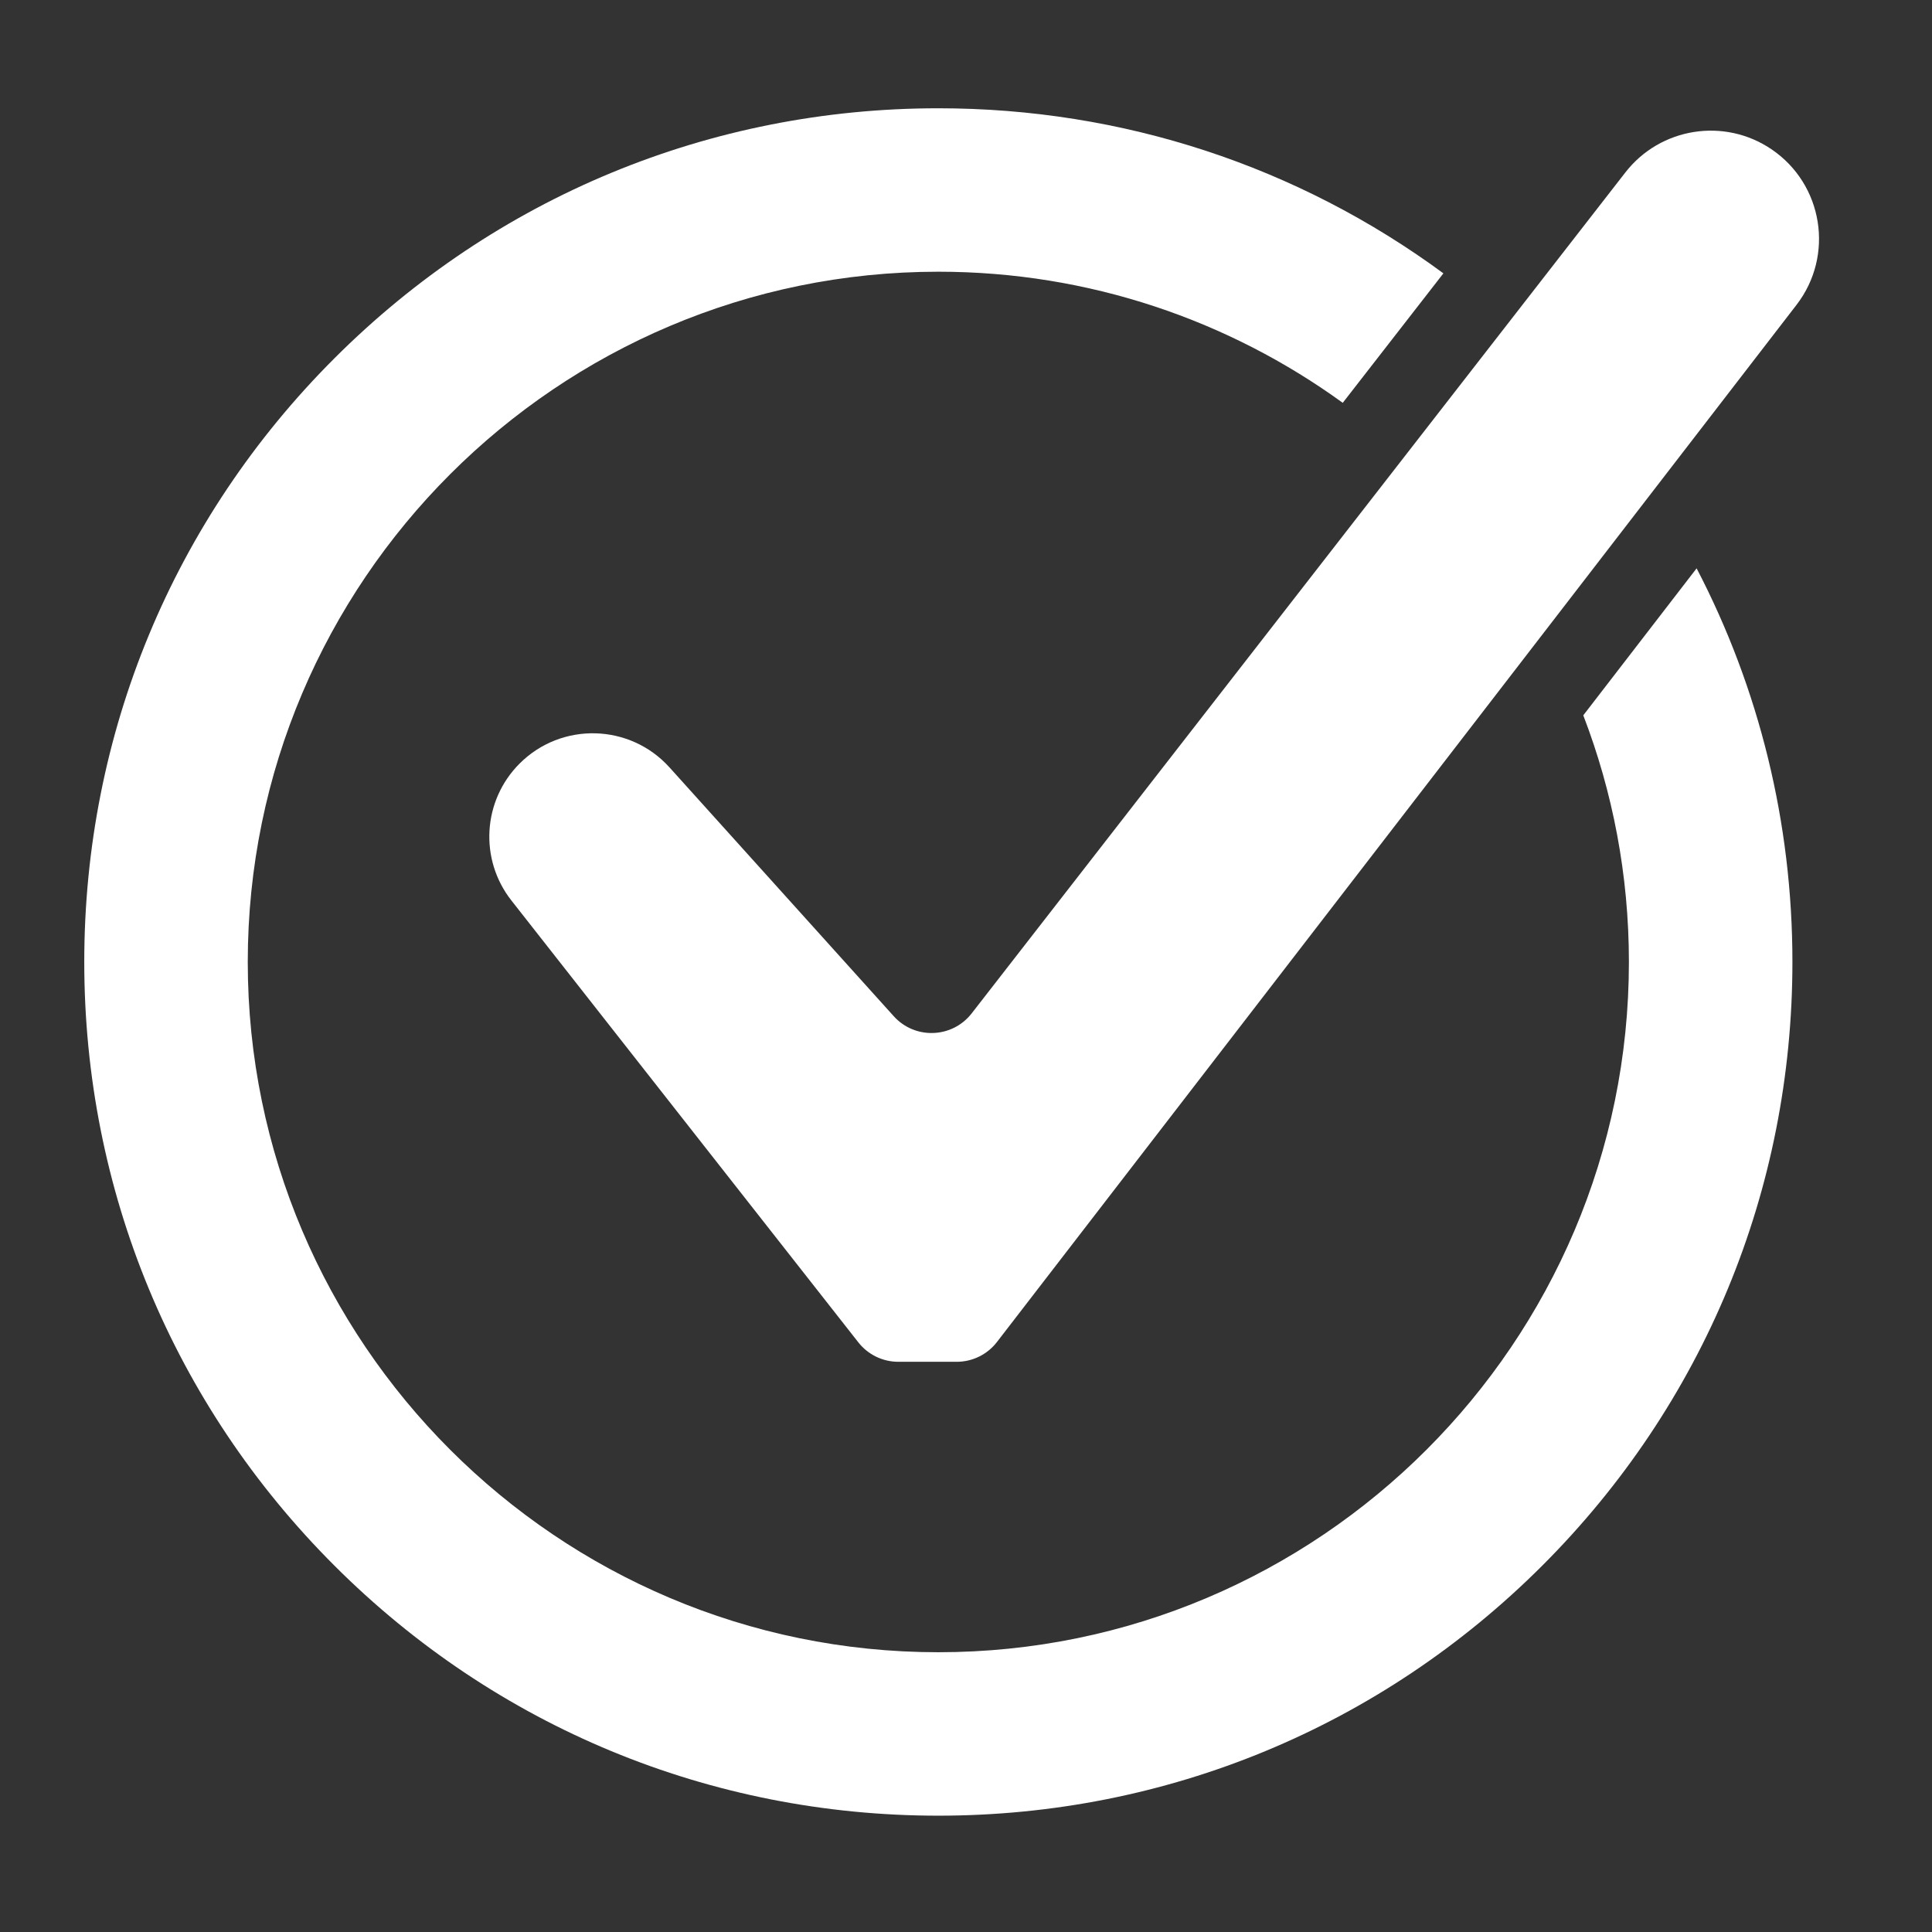
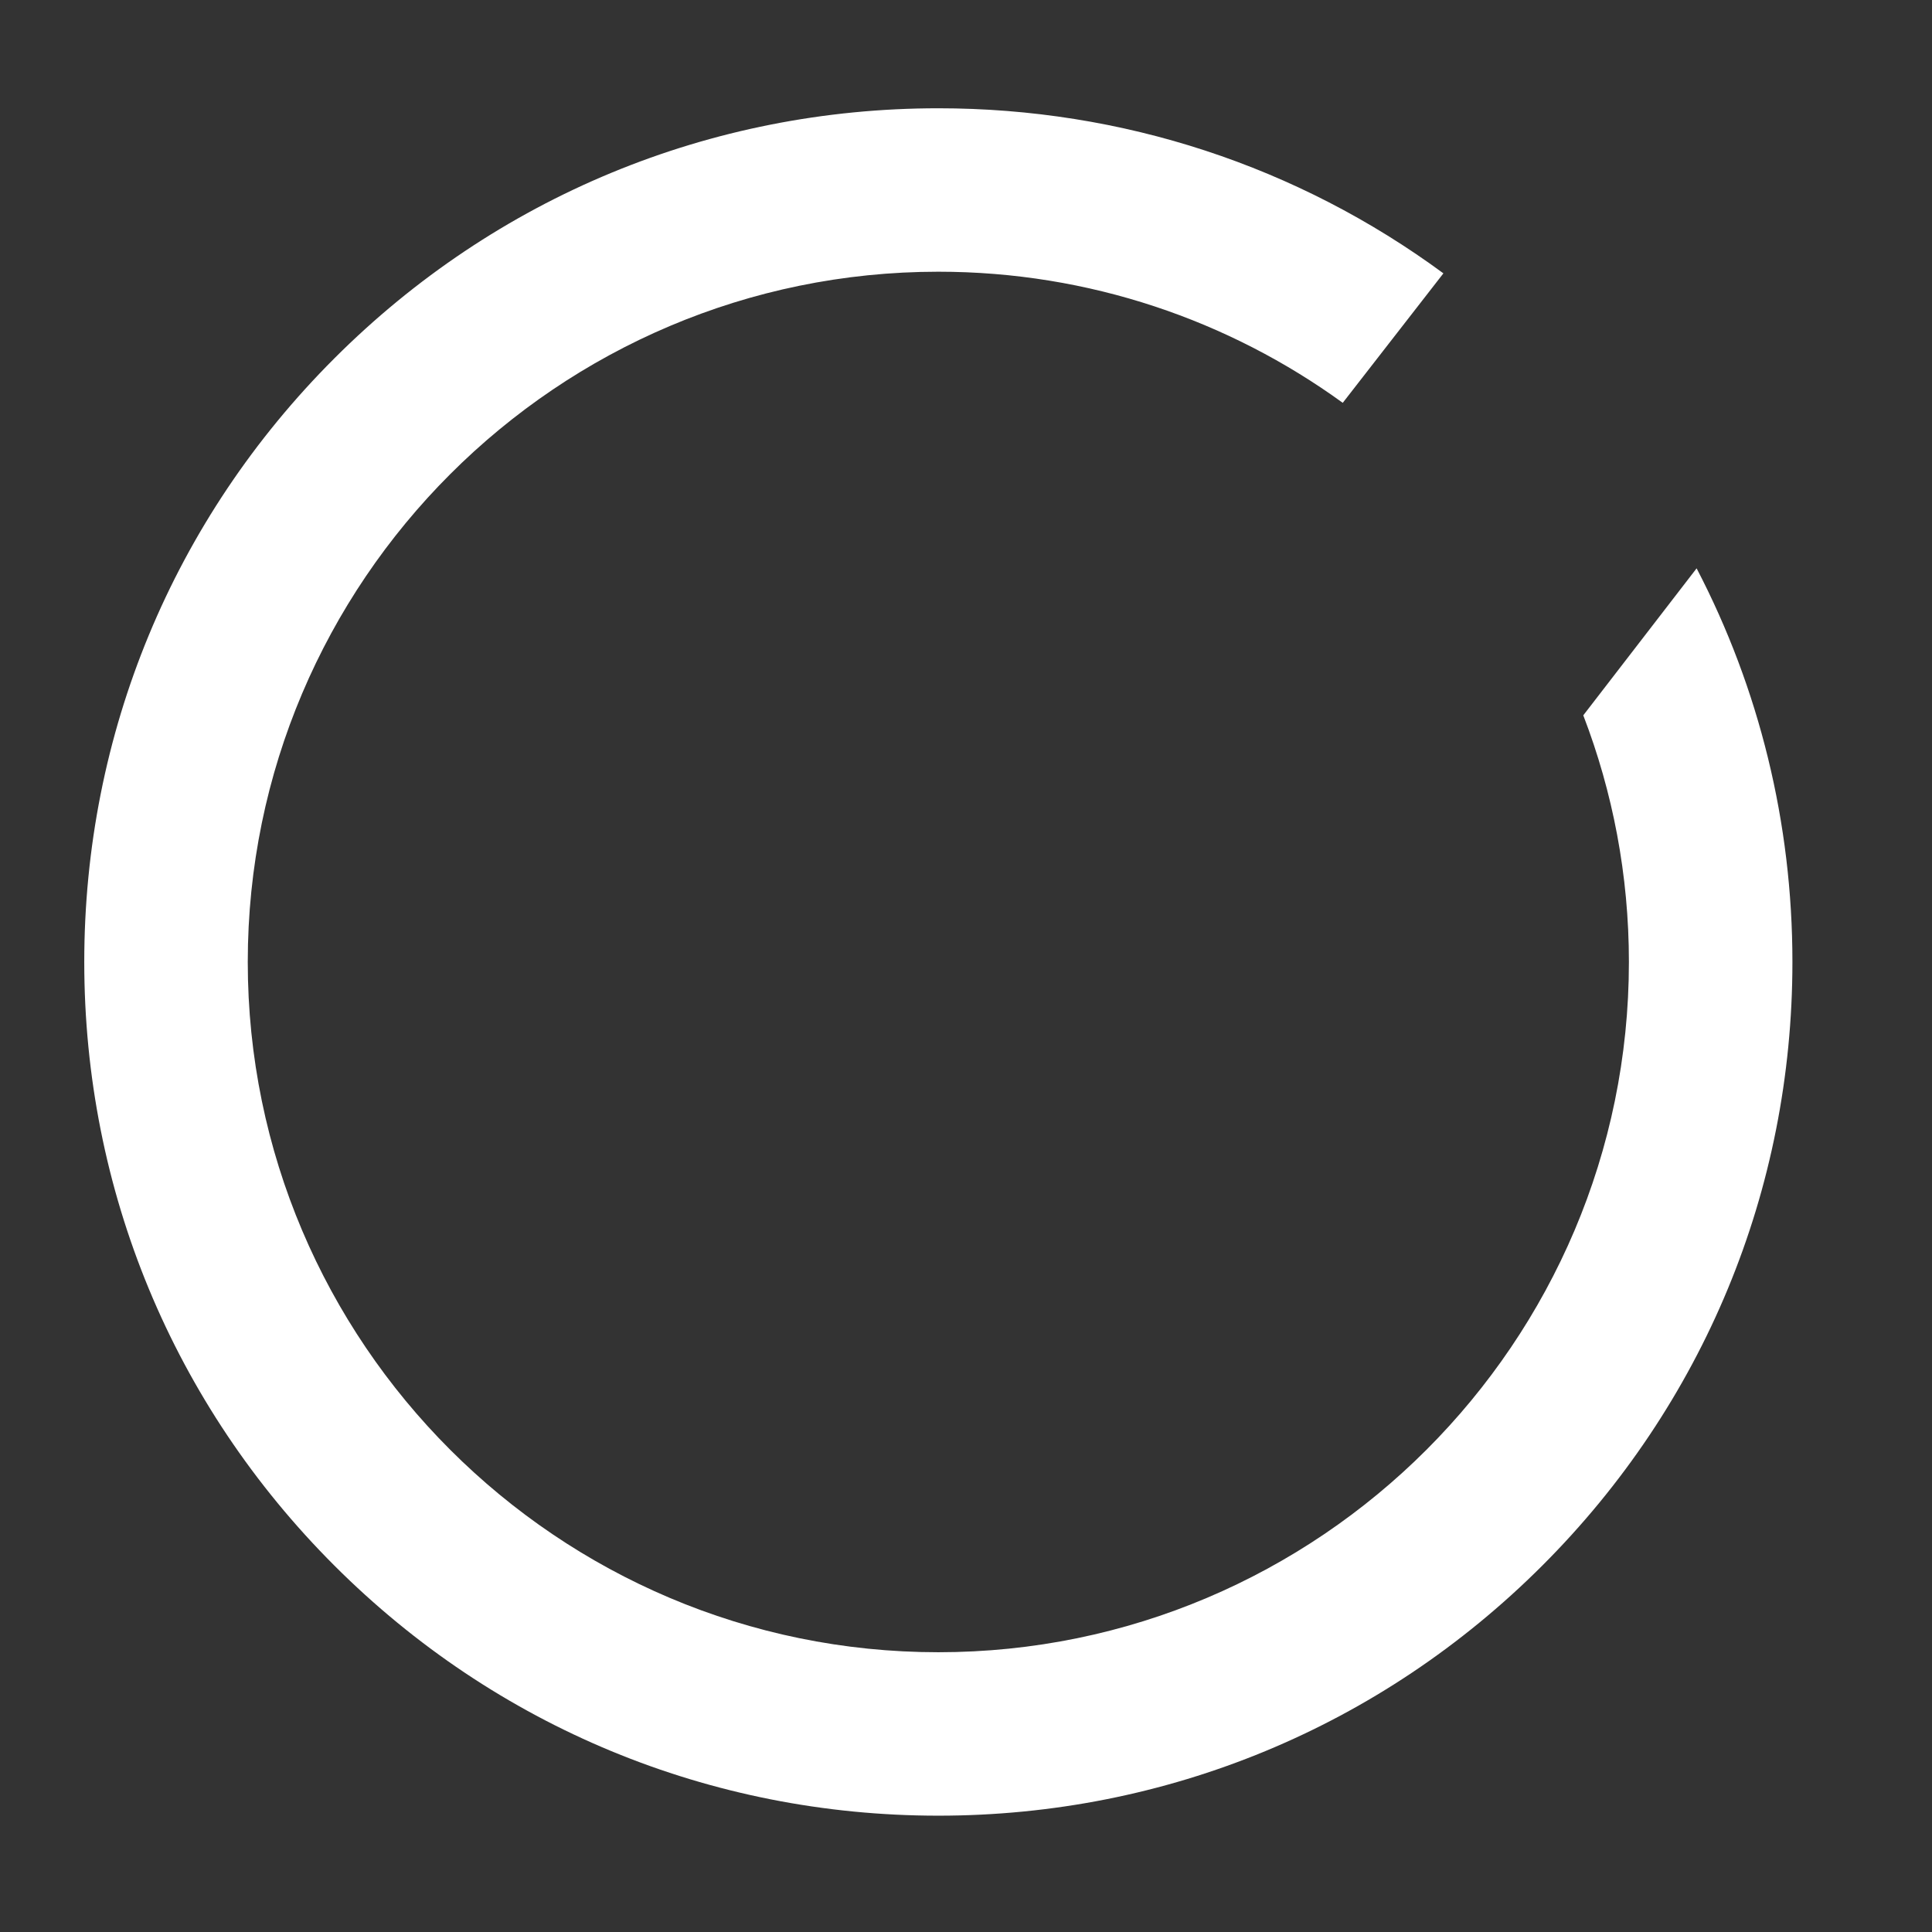
<svg xmlns="http://www.w3.org/2000/svg" width="600pt" height="600pt" viewBox="0 0 600 600">
  <rect x="0" y="0" width="600" height="600" fill="#333333" stroke="none" />
  <defs>
    <clipPath id="clip1">
-       <path d="M 151.426 40.391 L 564.918 40.391 L 564.918 423 L 151.426 423 Z M 151.426 40.391 " />
-     </clipPath>
+       </clipPath>
    <clipPath id="clip2">
      <path d="M 26.168 33.625 L 556.82 33.625 L 556.82 563.875 L 26.168 563.875 Z M 26.168 33.625 " />
    </clipPath>
  </defs>
  <g id="surface1">
    <g clip-path="url(#clip1)" clip-rule="nonzero">
-       <path style=" stroke:none;fill-rule:nonzero;fill:rgb(100%,100%,100%);fill-opacity:1;" d="M 161.367 237.129 C 149.879 248.613 148.781 266.867 158.812 279.645 L 266.566 416.883 C 269.559 420.695 274.137 422.918 278.988 422.918 L 297.109 422.918 C 302.008 422.918 306.625 420.648 309.613 416.77 L 557.926 94.676 C 569.738 79.355 566.195 57.25 550.188 46.383 C 535.527 36.426 515.645 39.566 504.766 53.559 L 301.762 314.715 C 295.727 322.473 284.145 322.898 277.562 315.594 L 207.934 238.34 C 195.621 224.684 174.371 224.129 161.367 237.129 " />
-     </g>
+       </g>
    <g clip-path="url(#clip2)" clip-rule="nonzero">
      <path style=" stroke:none;fill-rule:nonzero;fill:rgb(100%,100%,100%);fill-opacity:1;" d="M 505.871 298.746 C 505.871 416.949 409.664 513.117 291.406 513.117 C 173.156 513.117 76.945 416.949 76.945 298.746 C 76.945 180.547 173.156 84.383 291.406 84.383 C 338.281 84.383 381.676 99.5 417.004 125.102 L 448.262 84.891 C 403.043 51.609 348.609 33.625 291.406 33.625 C 220.559 33.625 153.949 61.199 103.855 111.277 C 53.754 161.352 26.168 227.93 26.168 298.746 C 26.168 369.566 53.754 436.145 103.855 486.219 C 153.949 536.293 220.559 563.875 291.406 563.875 C 362.258 563.875 428.863 536.293 478.965 486.219 C 529.059 436.145 556.652 369.566 556.652 298.746 C 556.652 255.484 546.332 213.809 526.898 176.5 L 491.703 222.152 C 500.848 245.949 505.871 271.773 505.871 298.746 " />
    </g>
  </g>
</svg>